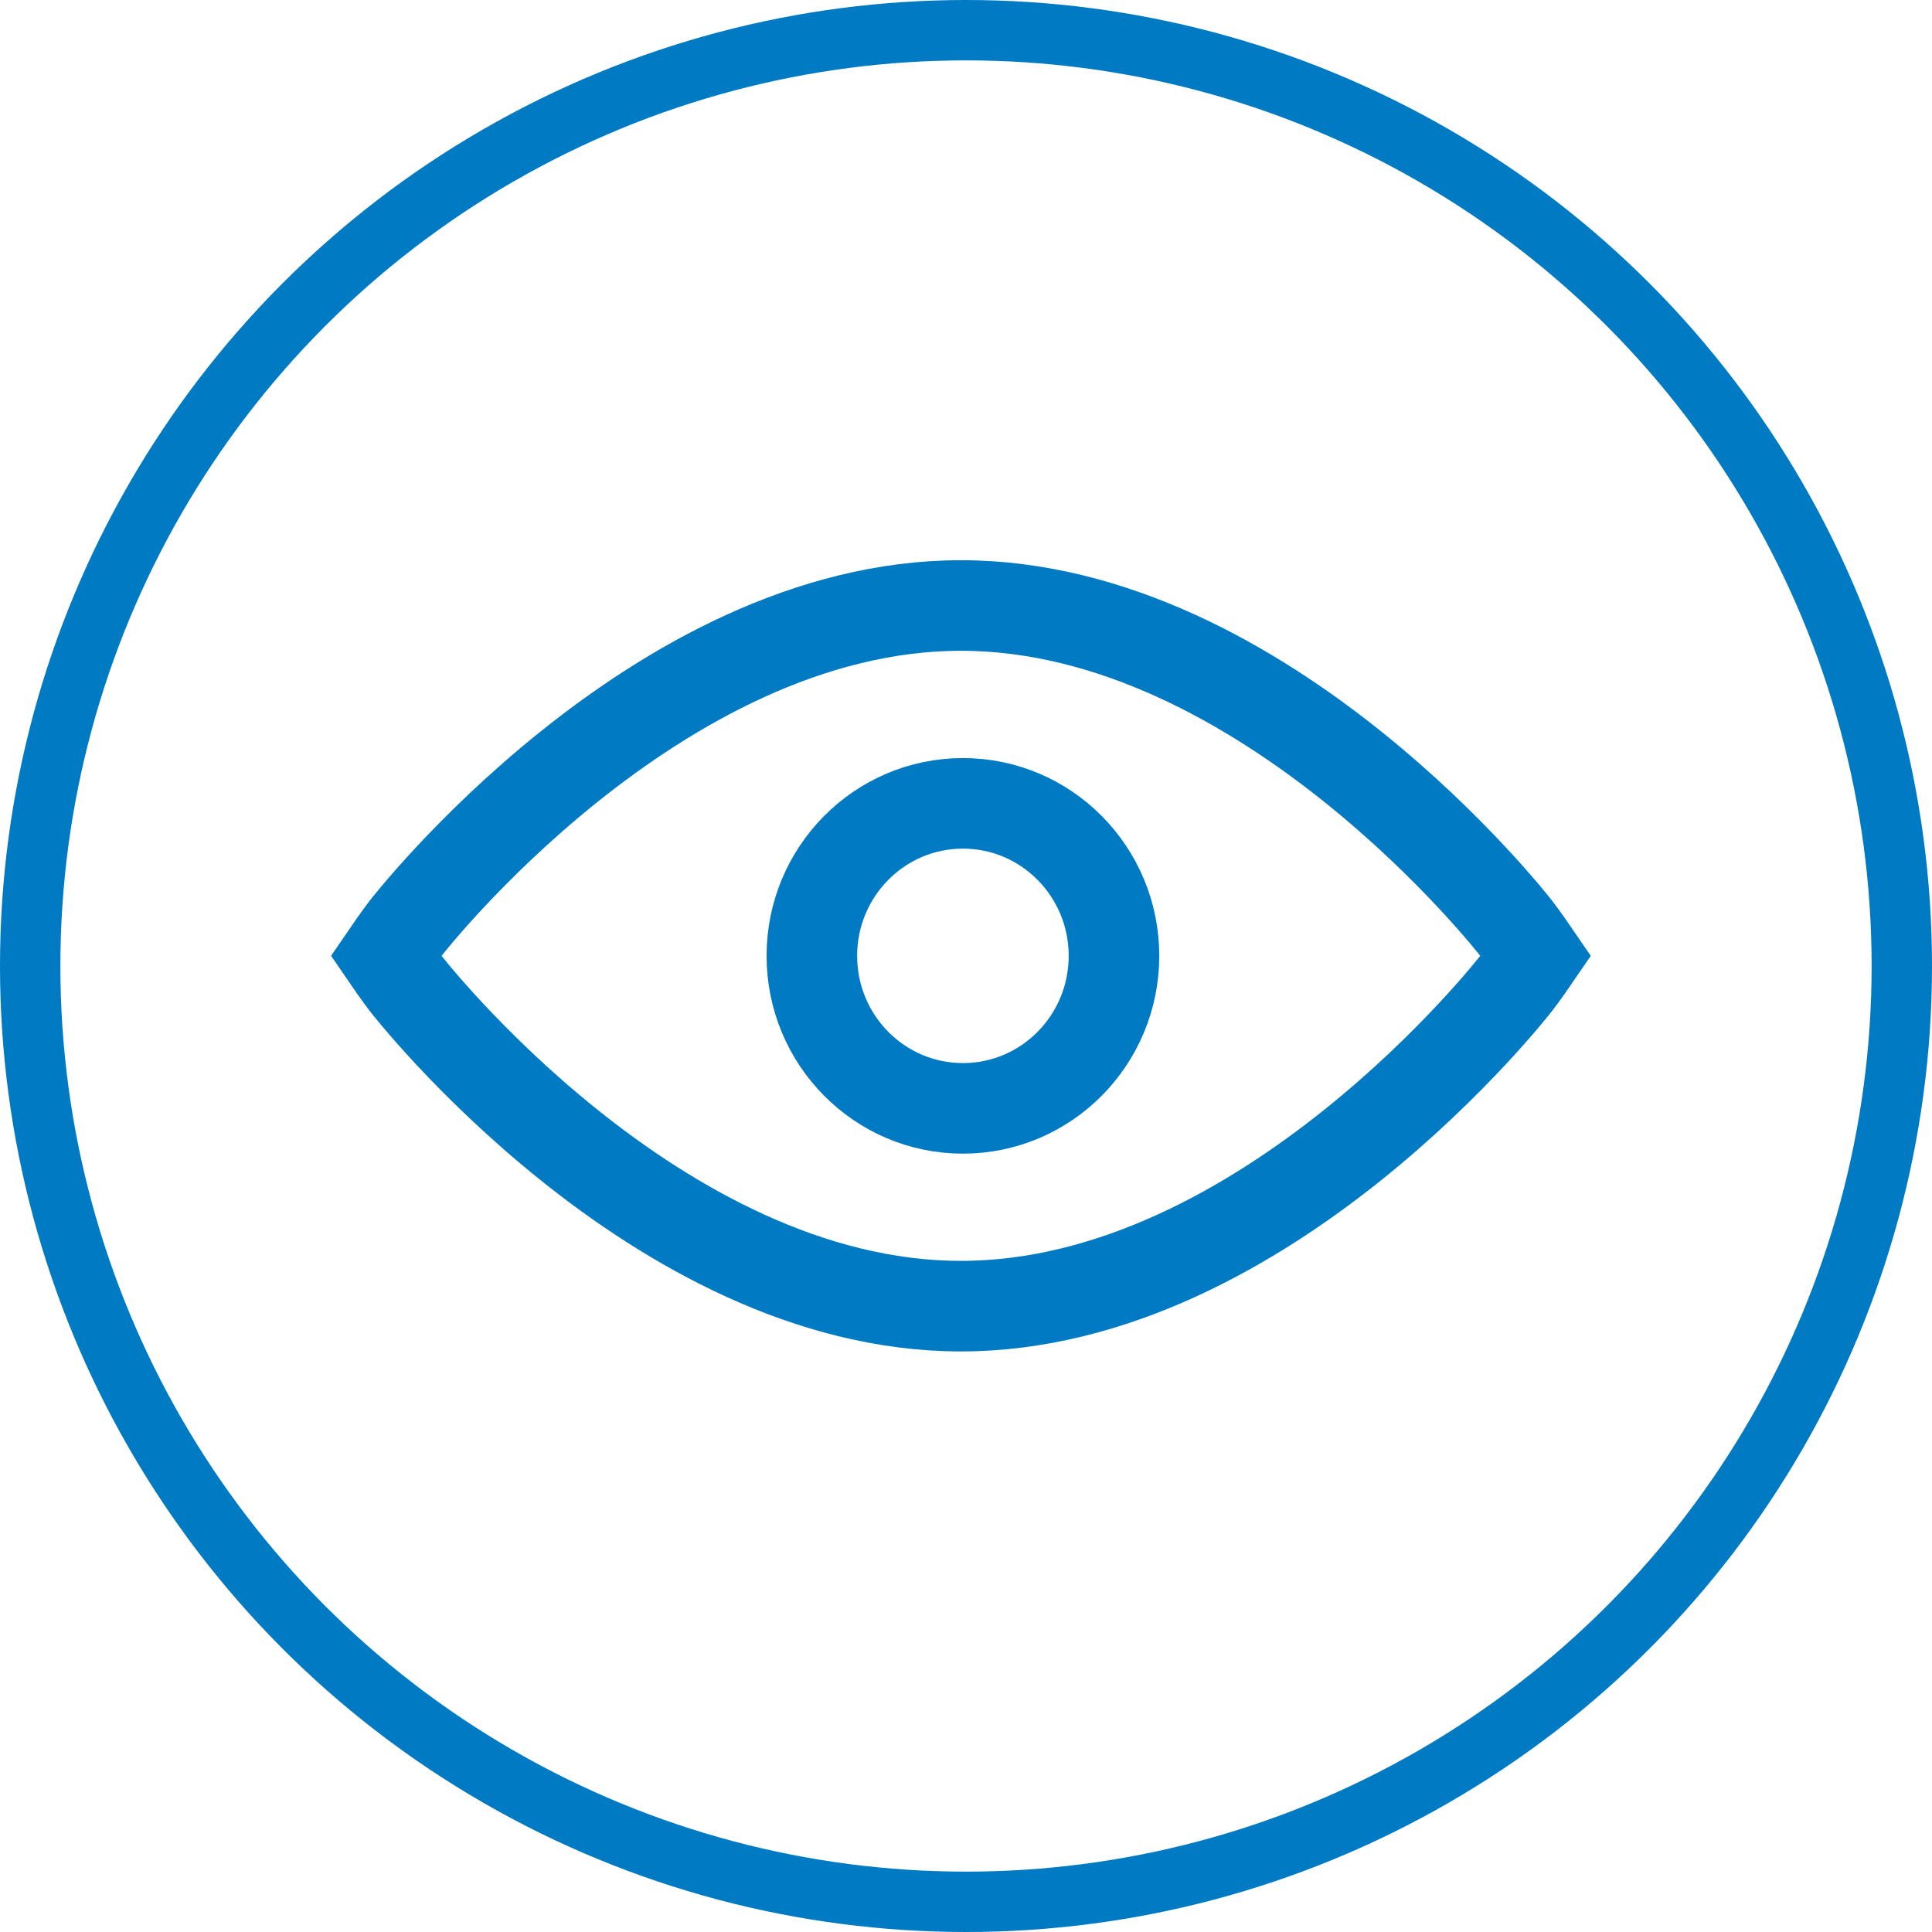
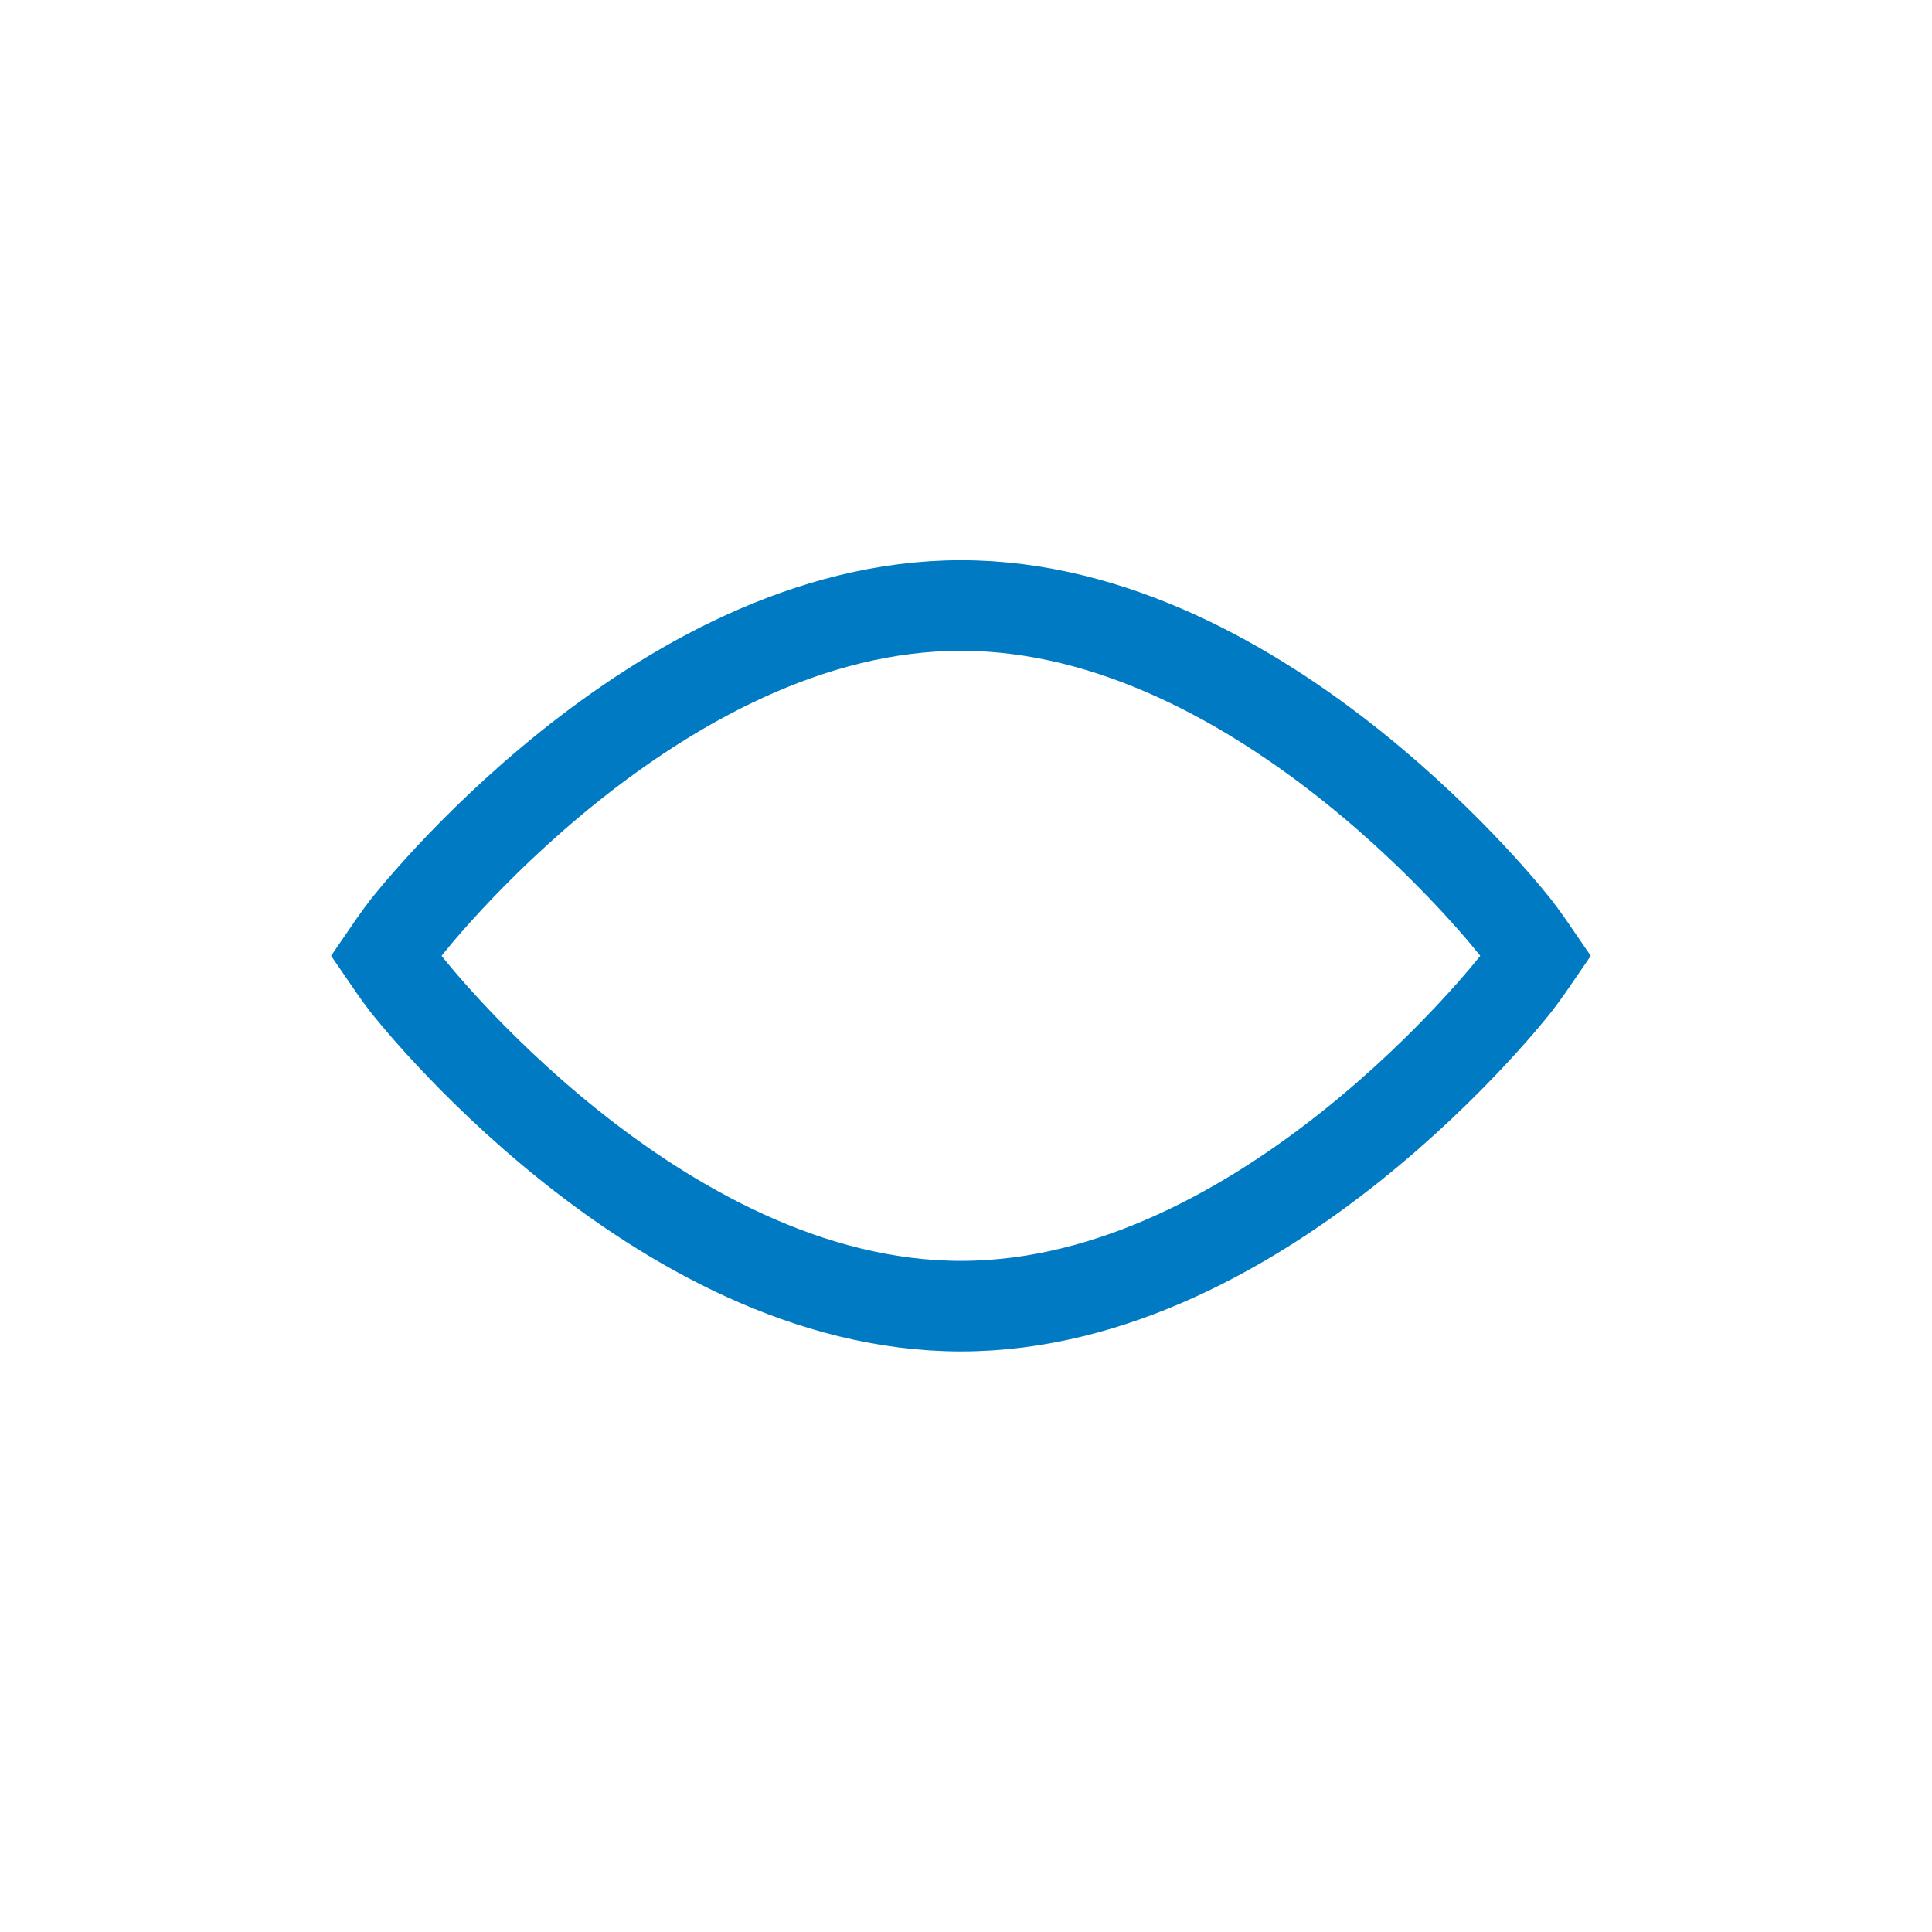
<svg xmlns="http://www.w3.org/2000/svg" width="32" height="32">
  <g stroke="#007AC2" fill="none" fill-rule="evenodd">
-     <circle cx="16" cy="16" r="15.5" />
    <path d="M15.916 21.634c-5.057 0-9.199-5.348-9.199-5.348s-.125-.162-.325-.455c.2-.293.325-.454.325-.454s4.142-5.348 9.199-5.348c5.056 0 9.198 5.348 9.198 5.348s.126.162.326.455c-.2.293-.326.454-.326.454s-4.142 5.348-9.198 5.348z" stroke-width="1.5" />
-     <ellipse stroke-width="1.5" transform="rotate(180 15.949 15.832)" cx="15.949" cy="15.832" rx="2.502" ry="2.526" />
  </g>
</svg>